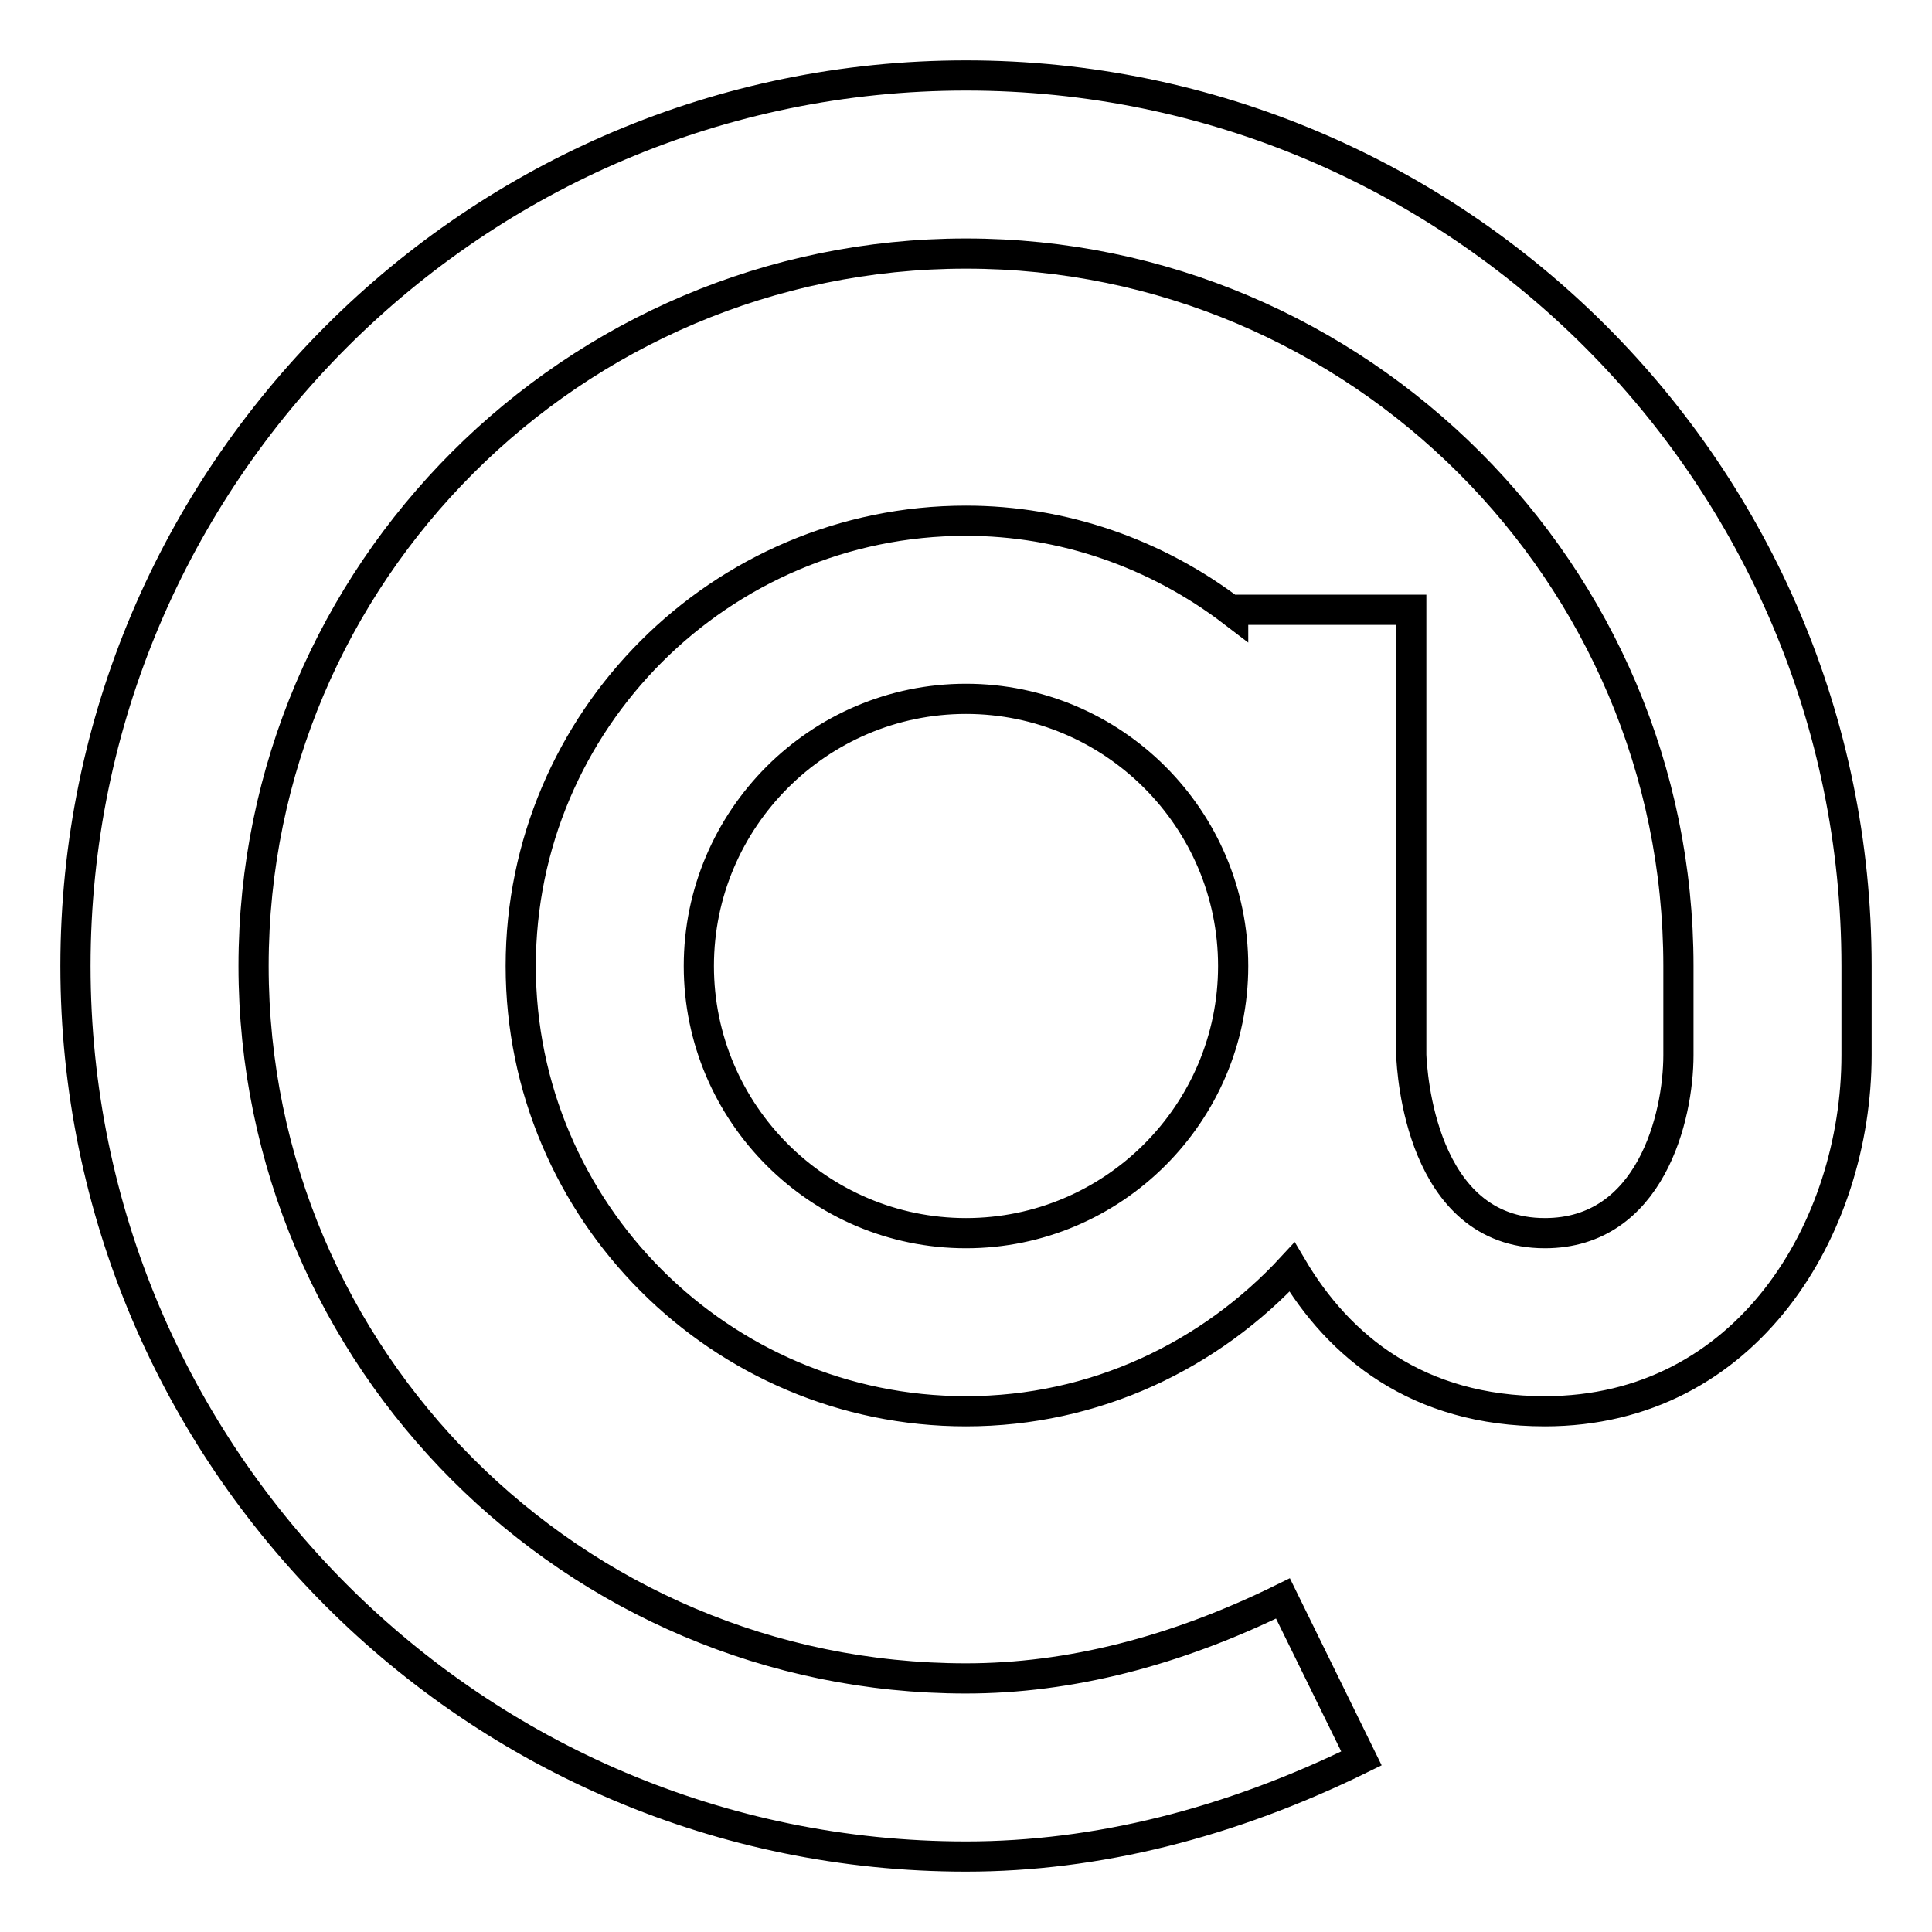
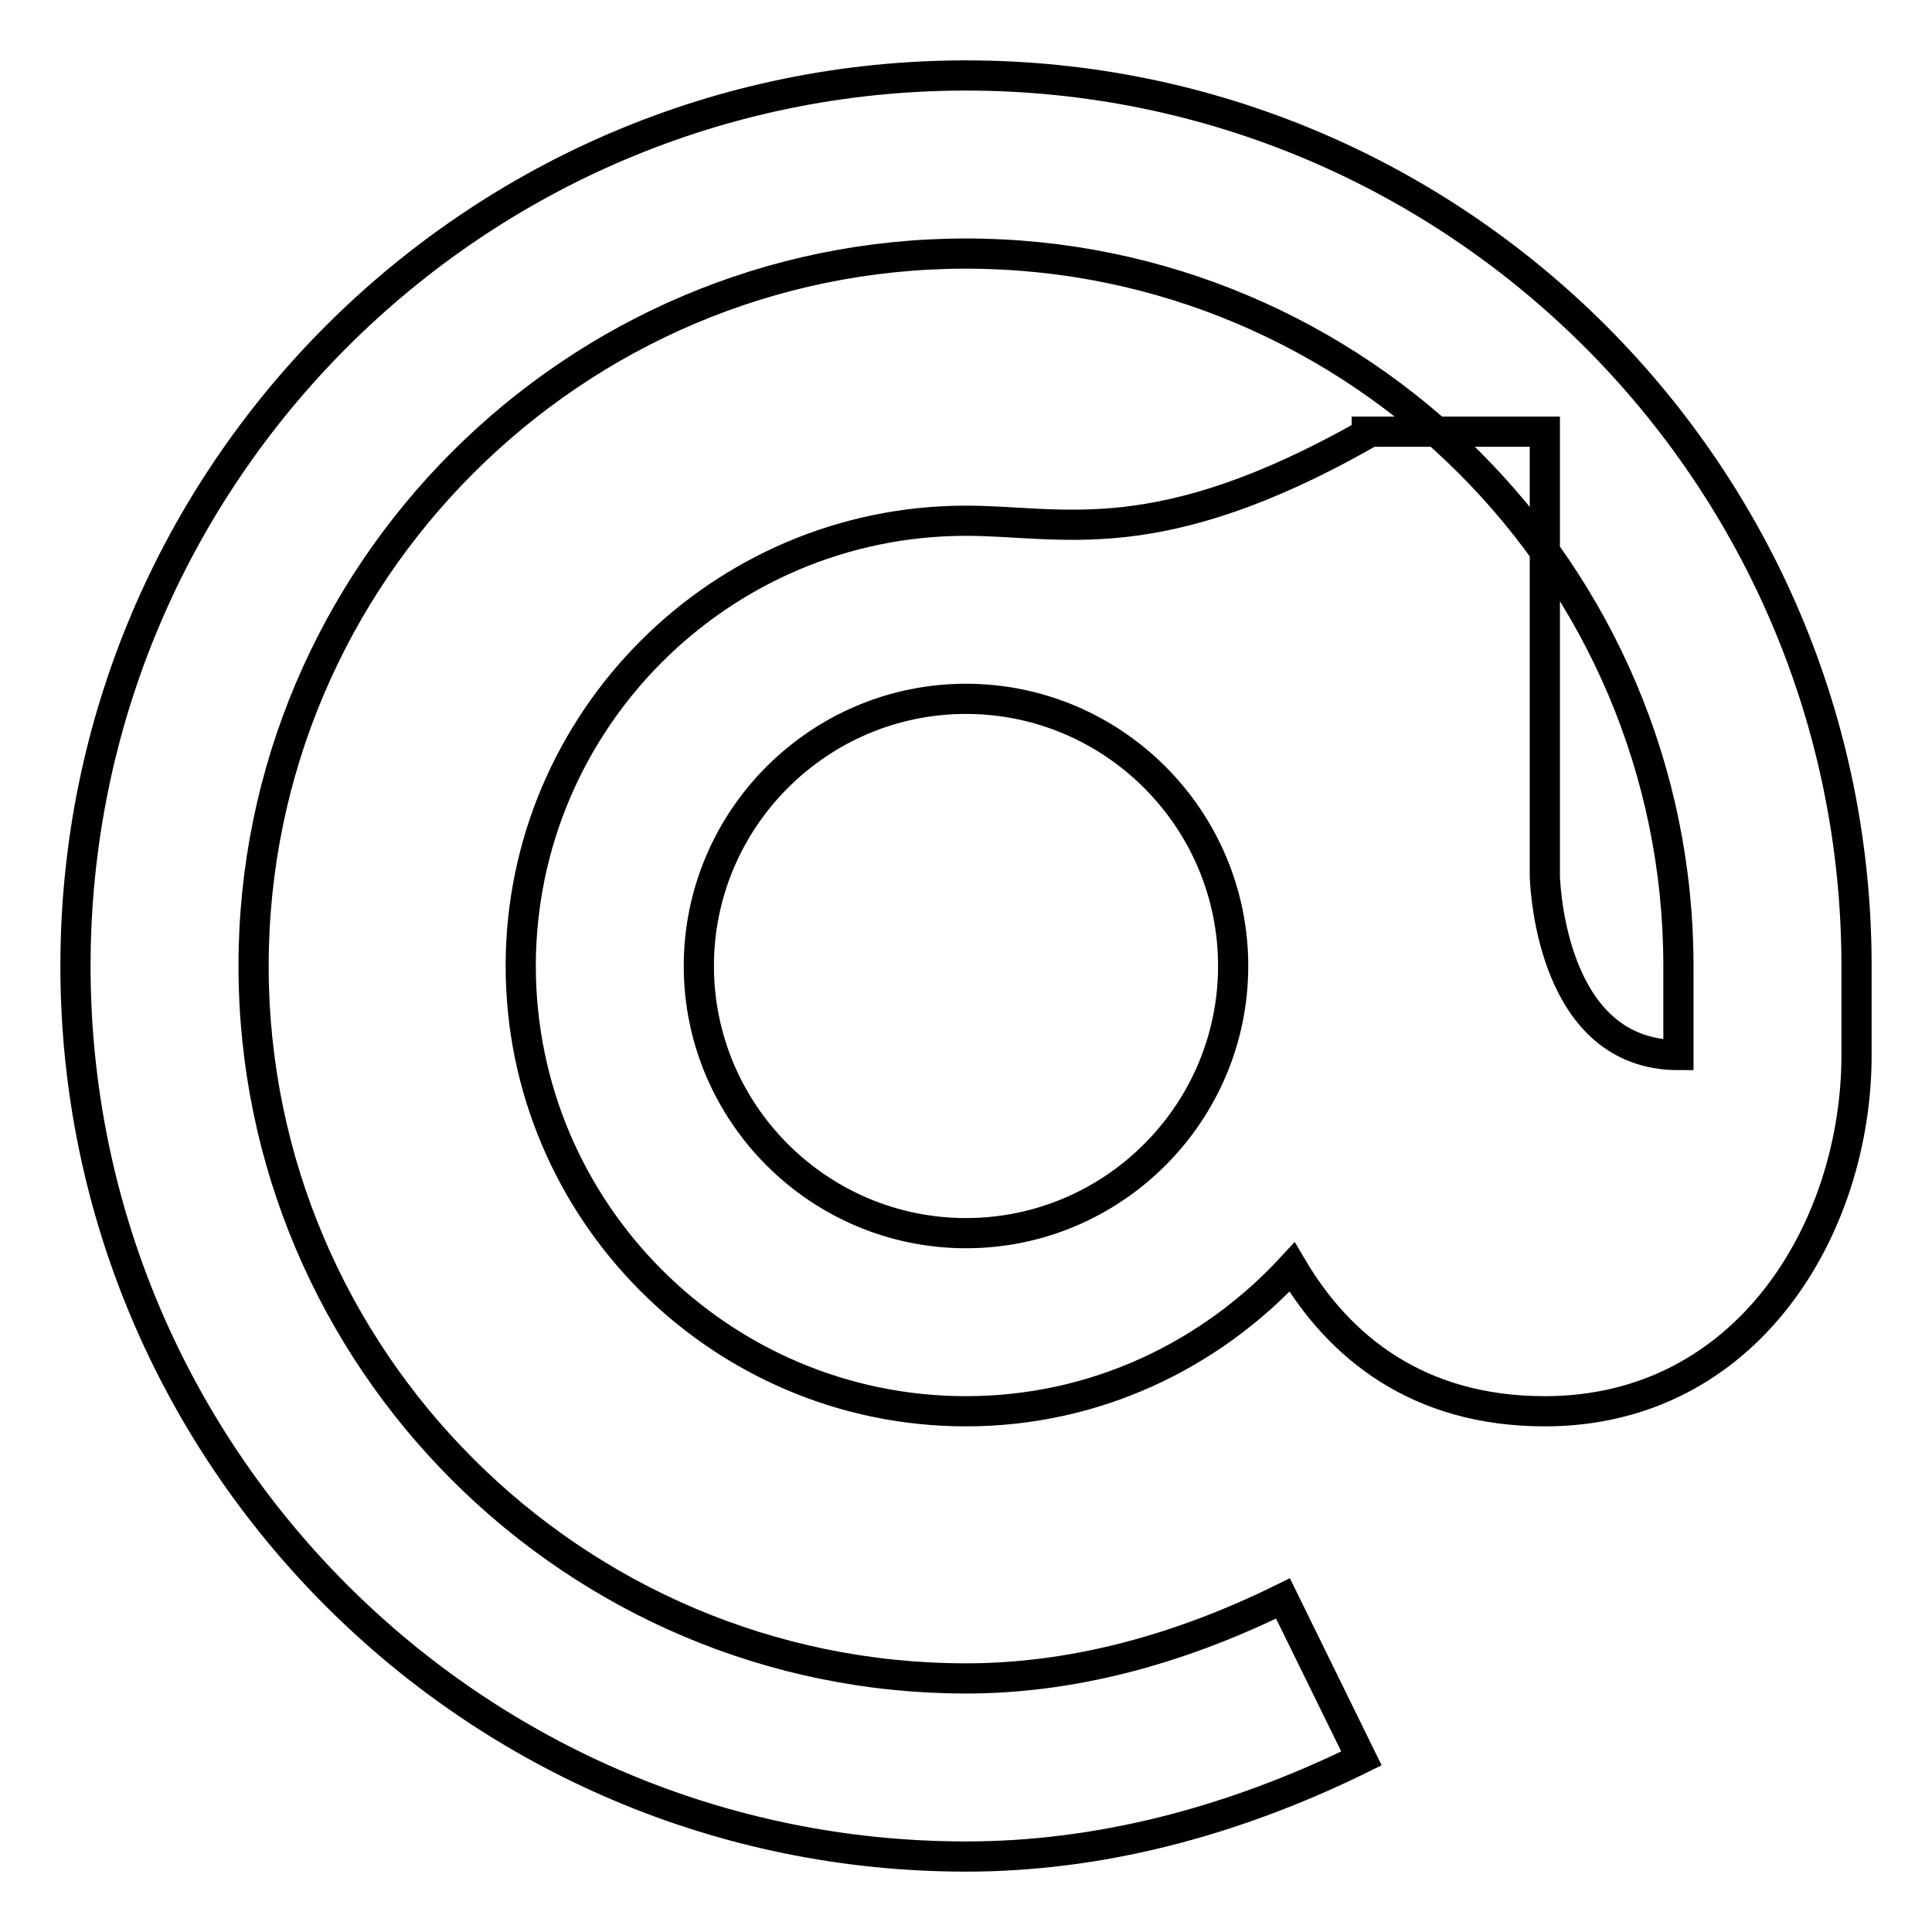
<svg xmlns="http://www.w3.org/2000/svg" version="1.1" x="0px" y="0px" viewBox="0 0 256 256" enable-background="new 0 0 256 256" xml:space="preserve">
  <g>
-     <path stroke-width="4" fill-opacity="0" stroke="#000000" d="M128,10C62.9,10,10,62.9,10,128c0,65.1,52.9,118,118,118c17.3,0,34.9-4.4,52.4-13L170,211.8 c-14.2,7-28.3,10.6-42,10.6c-52,0-94.4-42.4-94.4-94.4c0-52,42.4-94.4,94.4-94.4c52,0,94.4,42.4,94.4,94.4v11.8 c0,8.2-3.7,23.6-17.7,23.6c-16.5,0-17.6-21.5-17.7-23.6v-59h-23.6v0.3C153.2,73.3,140.8,69,128,69c-32.5,0-59,26.5-59,59 c0,32.5,26.5,59,59,59c17.1,0,32.4-7.4,43.2-19.1c6.2,10.5,16.6,19.1,33.5,19.1c26.8,0,41.3-24.3,41.3-47.2V128 C246,62.9,193.1,10,128,10z M128,163.4c-19.5,0-35.4-15.9-35.4-35.4c0-19.5,15.9-35.4,35.4-35.4c19.5,0,35.4,15.9,35.4,35.4 C163.4,147.5,147.5,163.4,128,163.4z" />
+     <path stroke-width="4" fill-opacity="0" stroke="#000000" d="M128,10C62.9,10,10,62.9,10,128c0,65.1,52.9,118,118,118c17.3,0,34.9-4.4,52.4-13L170,211.8 c-14.2,7-28.3,10.6-42,10.6c-52,0-94.4-42.4-94.4-94.4c0-52,42.4-94.4,94.4-94.4c52,0,94.4,42.4,94.4,94.4v11.8 c-16.5,0-17.6-21.5-17.7-23.6v-59h-23.6v0.3C153.2,73.3,140.8,69,128,69c-32.5,0-59,26.5-59,59 c0,32.5,26.5,59,59,59c17.1,0,32.4-7.4,43.2-19.1c6.2,10.5,16.6,19.1,33.5,19.1c26.8,0,41.3-24.3,41.3-47.2V128 C246,62.9,193.1,10,128,10z M128,163.4c-19.5,0-35.4-15.9-35.4-35.4c0-19.5,15.9-35.4,35.4-35.4c19.5,0,35.4,15.9,35.4,35.4 C163.4,147.5,147.5,163.4,128,163.4z" />
  </g>
</svg>